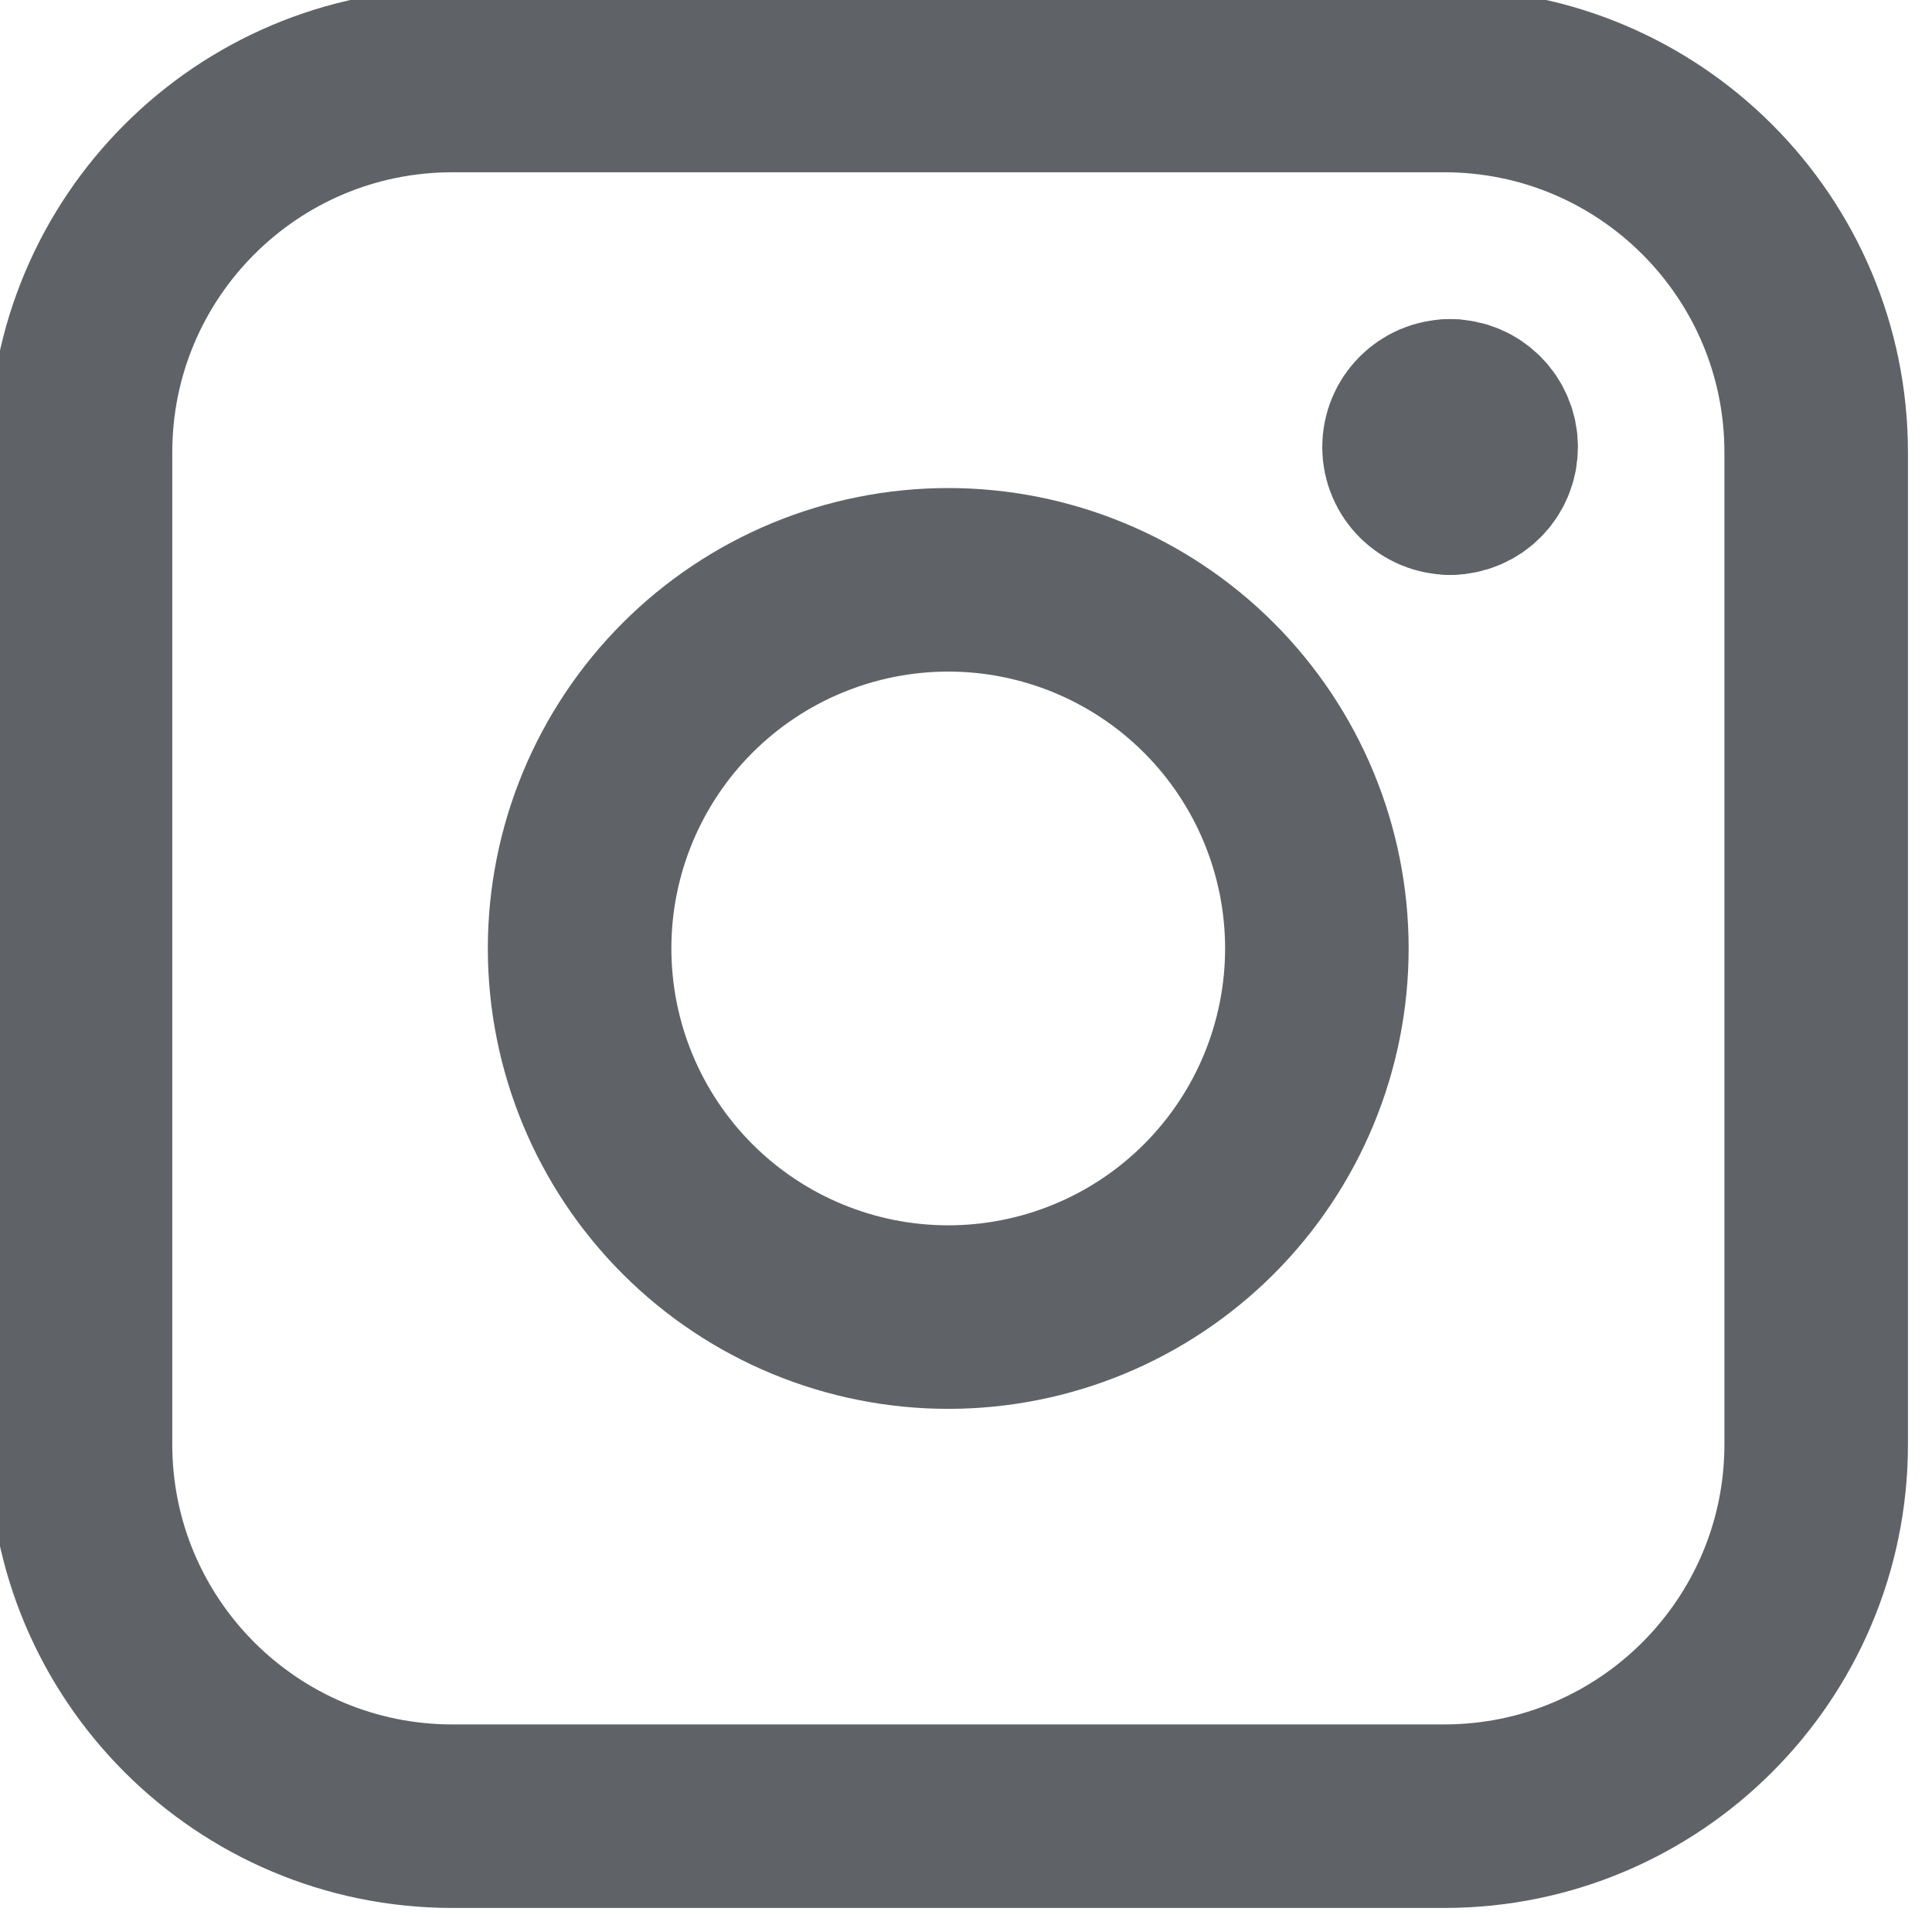
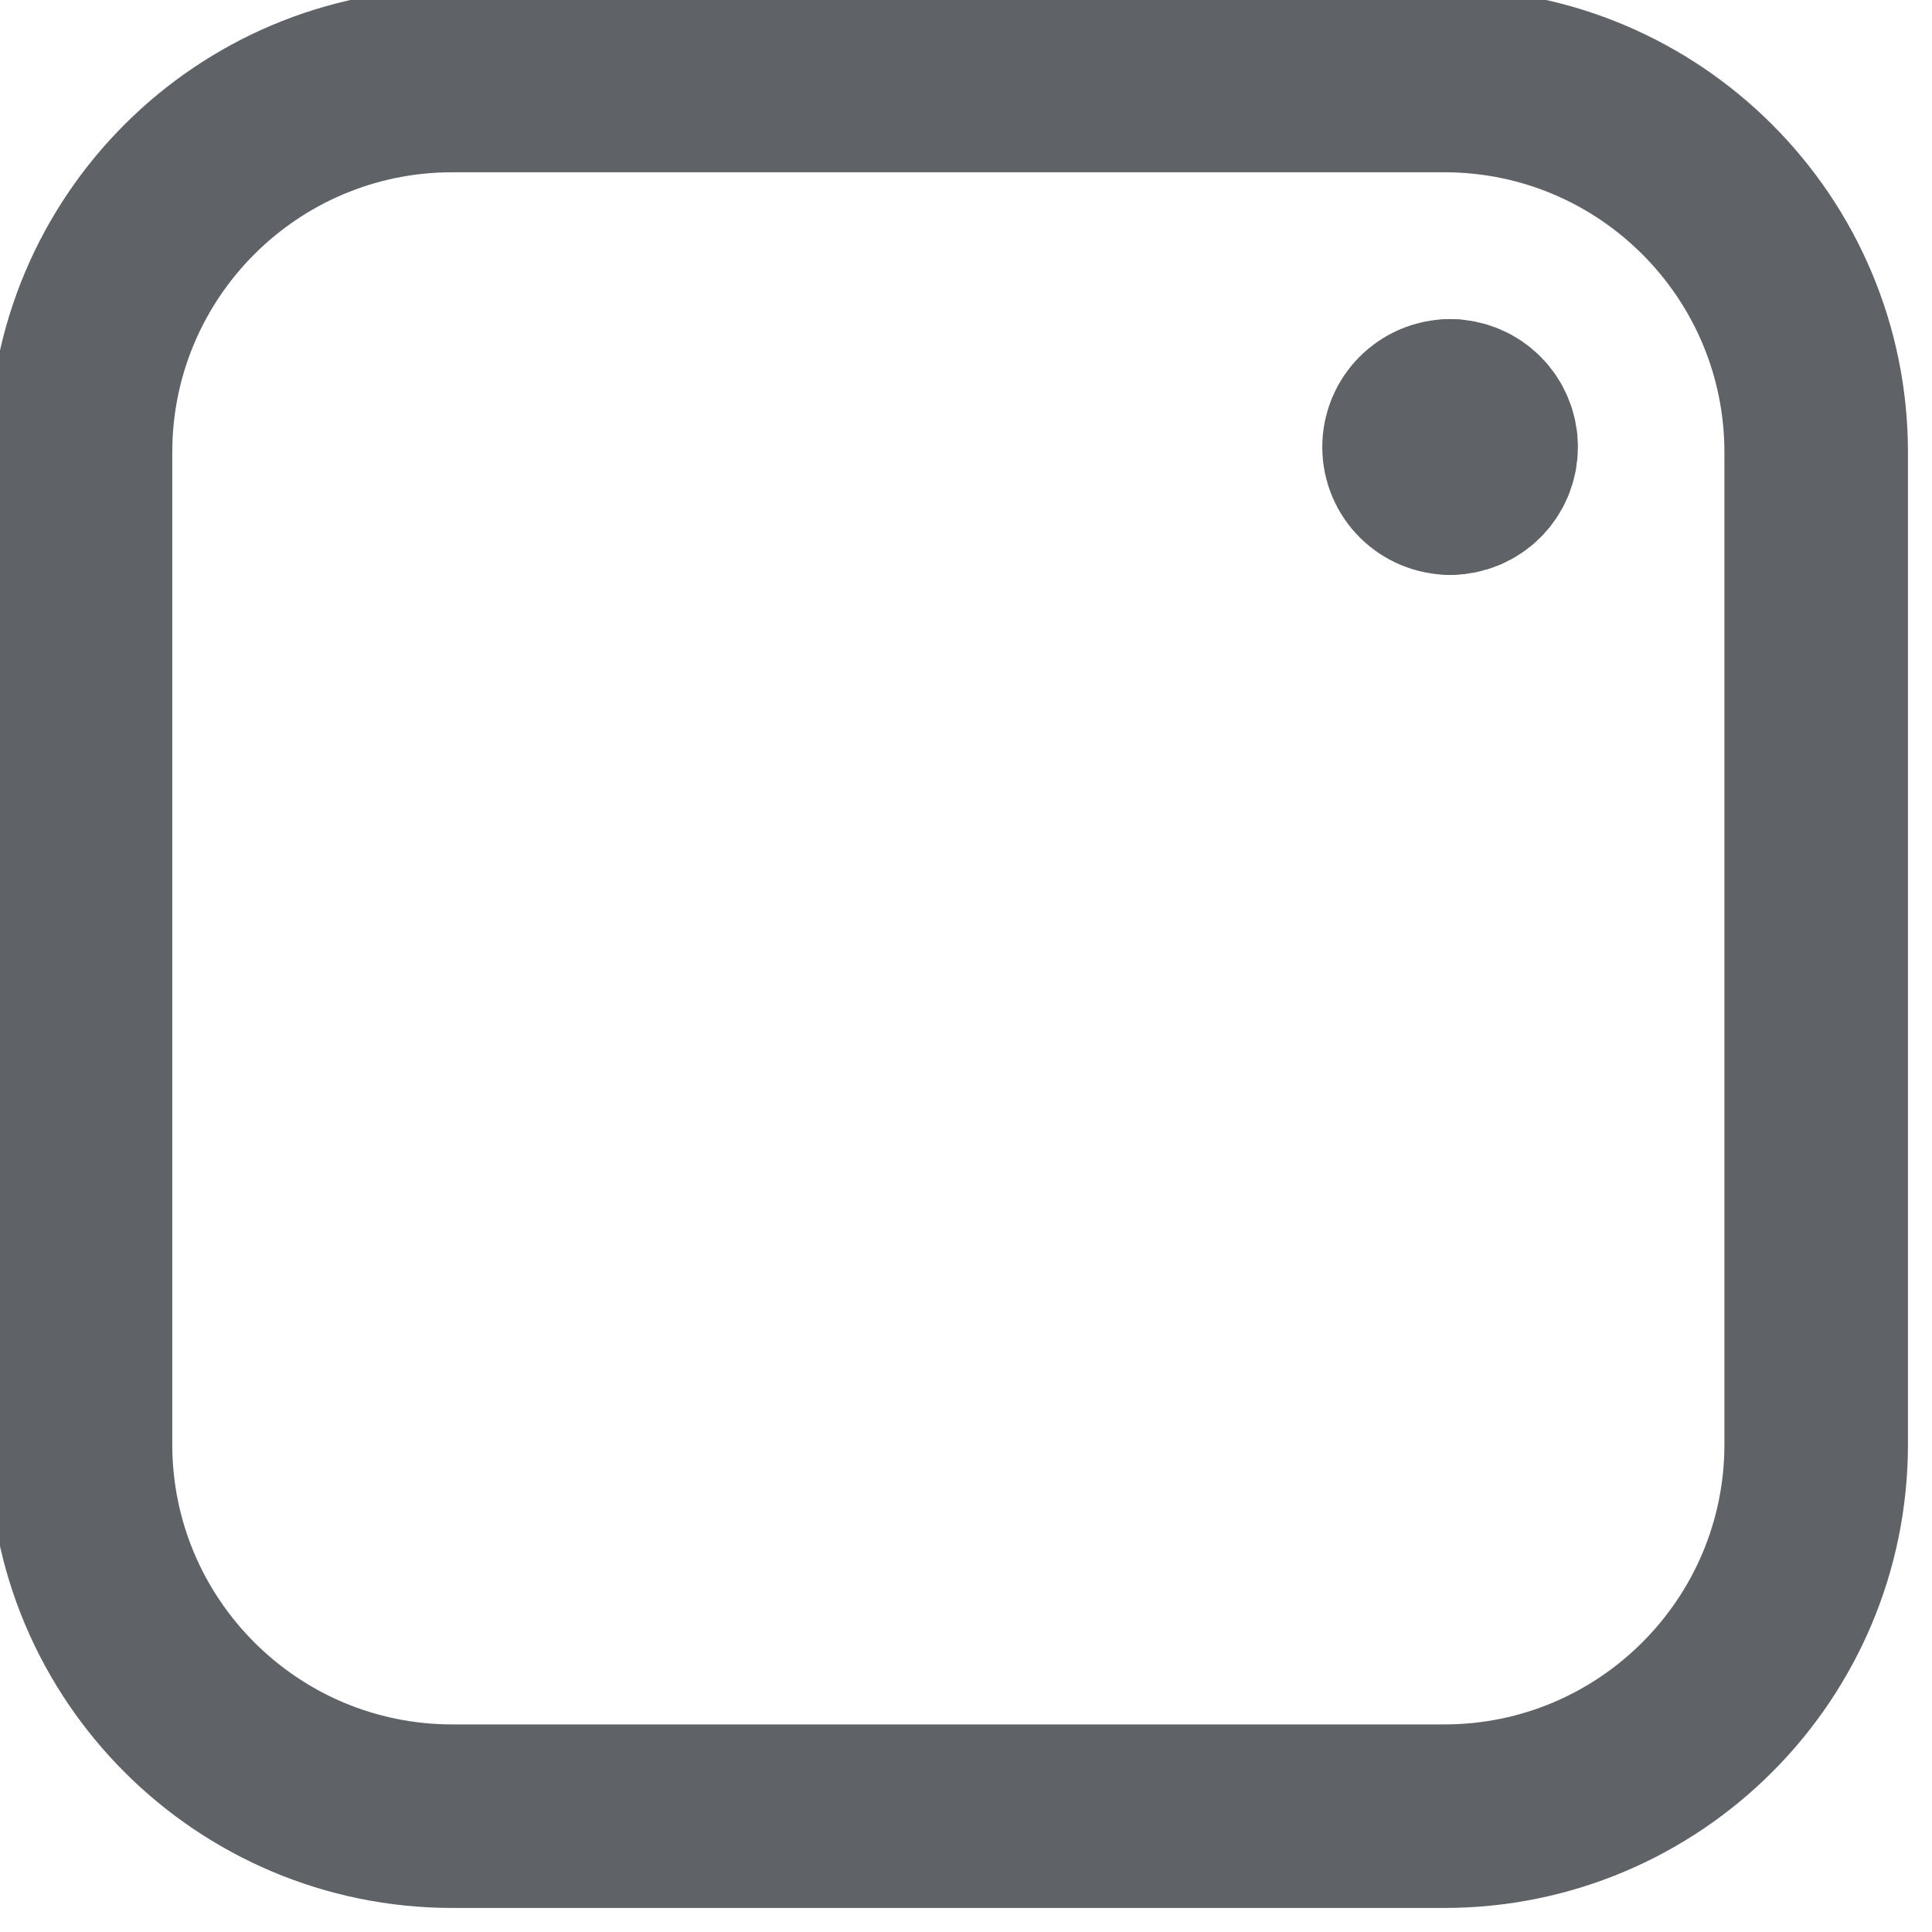
<svg xmlns="http://www.w3.org/2000/svg" width="18" height="18" viewBox="0 0 18 18" fill="none">
  <g clip-path="url(#clip0_119_3957)">
    <path d="M13.511 4.501C13.325 4.501 13.174 4.351 13.174 4.165C13.174 3.979 13.325 3.828 13.511 3.828" stroke="#5F6368" stroke-width="1.71" stroke-linecap="round" stroke-linejoin="round" />
    <path d="M13.51 4.501C13.696 4.501 13.846 4.351 13.846 4.165C13.846 3.979 13.696 3.828 13.51 3.828" stroke="#5F6368" stroke-width="1.71" stroke-linecap="round" stroke-linejoin="round" />
    <path d="M0.75 4.215C0.75 2.301 2.301 0.75 4.215 0.75H13.456C15.369 0.75 16.921 2.301 16.921 4.215V13.456C16.921 15.369 15.369 16.921 13.456 16.921H4.215C2.301 16.921 0.75 15.369 0.75 13.456V4.215Z" stroke="#5F6368" stroke-width="1.71" stroke-linecap="round" stroke-linejoin="round" />
-     <path d="M5.4 8.836C5.4 9.747 5.762 10.621 6.406 11.265C7.05 11.909 7.924 12.271 8.835 12.271C9.745 12.271 10.619 11.909 11.263 11.265C11.907 10.621 12.269 9.747 12.269 8.836C12.269 7.926 11.907 7.052 11.263 6.408C10.619 5.764 9.745 5.402 8.835 5.402C7.924 5.402 7.05 5.764 6.406 6.408C5.762 7.052 5.4 7.926 5.4 8.836Z" stroke="#5F6368" stroke-width="1.71" stroke-linecap="round" stroke-linejoin="round" />
  </g>
  <defs>
    <clipPath id="clip0_119_3957">
      <rect width="18" height="18" fill="white" />
    </clipPath>
  </defs>
</svg>